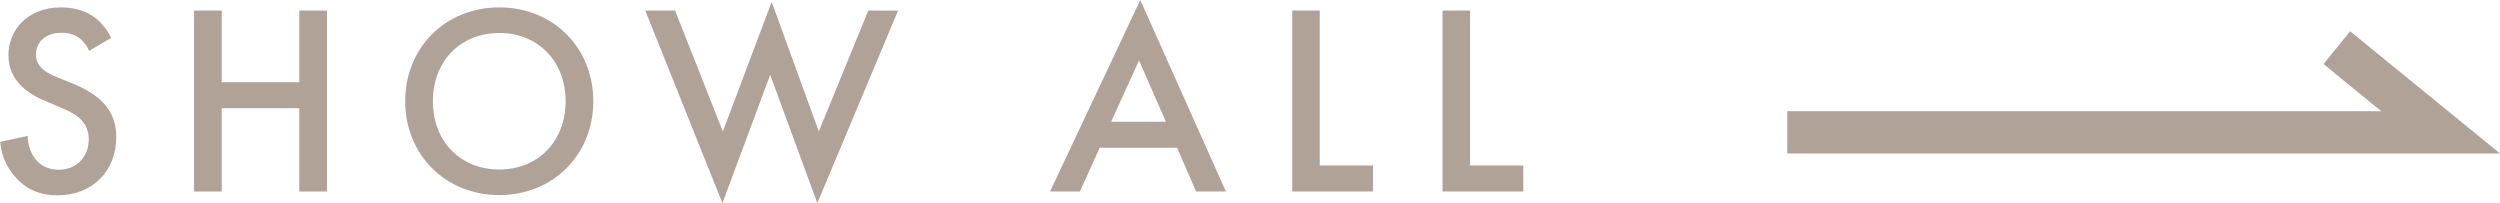
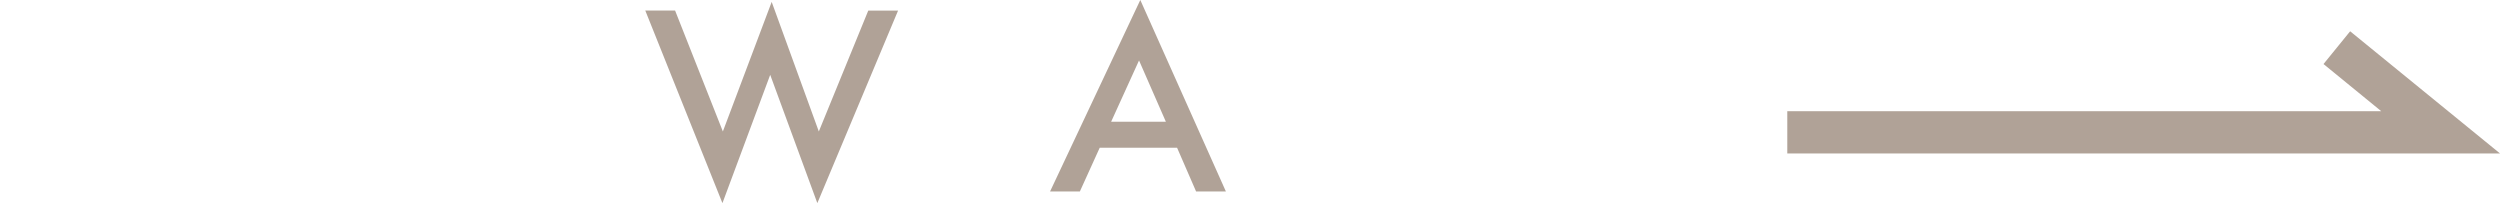
<svg xmlns="http://www.w3.org/2000/svg" id="_レイヤー_2" viewBox="0 0 118.28 9.61">
  <defs>
    <style>.cls-1{fill:#b0a297;}</style>
  </defs>
  <g id="_レイヤー_1-2">
    <g>
      <g>
-         <path class="cls-1" d="M4.21,2.4c-.08-.19-.19-.37-.38-.54-.27-.22-.55-.31-.92-.31-.8,0-1.21,.48-1.21,1.03,0,.26,.09,.71,.92,1.04l.86,.35c1.58,.64,2.02,1.54,2.02,2.52,0,1.63-1.16,2.75-2.76,2.75-.99,0-1.58-.37-2.01-.86-.46-.51-.67-1.08-.72-1.67l1.3-.28c0,.42,.15,.82,.36,1.09,.24,.31,.6,.51,1.12,.51,.8,0,1.41-.58,1.41-1.44s-.67-1.23-1.23-1.46l-.82-.35c-.71-.29-1.75-.89-1.75-2.17C.39,1.45,1.28,.35,2.89,.35c.92,0,1.45,.35,1.72,.58,.23,.21,.48,.5,.65,.86l-1.05,.62Z" />
-         <path class="cls-1" d="M10.49,3.89h3.67V.5h1.31V9.06h-1.31v-3.94h-3.67v3.94h-1.31V.5h1.31V3.89Z" />
-         <path class="cls-1" d="M28.07,4.79c0,2.52-1.89,4.44-4.45,4.44s-4.45-1.93-4.45-4.44S21.05,.35,23.62,.35s4.45,1.92,4.45,4.44Zm-1.31,0c0-1.9-1.31-3.23-3.14-3.23s-3.14,1.33-3.14,3.23,1.31,3.23,3.14,3.23,3.14-1.33,3.14-3.23Z" />
        <path class="cls-1" d="M31.94,.5l2.26,5.72L36.51,.09l2.23,6.13,2.34-5.72h1.41l-3.82,9.11-2.23-6.07-2.26,6.07L30.53,.5h1.41Z" />
        <path class="cls-1" d="M55.69,6.99h-3.66l-.94,2.07h-1.41L53.95,0l4.05,9.06h-1.41l-.9-2.07Zm-.53-1.23l-1.27-2.9-1.32,2.9h2.59Z" />
-         <path class="cls-1" d="M62.44,.5V7.83h2.52v1.23h-3.82V.5h1.31Z" />
-         <path class="cls-1" d="M69.55,.5V7.83h2.52v1.23h-3.82V.5h1.31Z" />
      </g>
      <polygon class="cls-1" points="118.28 7.26 84.56 7.26 84.56 5.26 112.66 5.26 109.93 3.03 111.19 1.48 118.28 7.26" />
    </g>
  </g>
</svg>